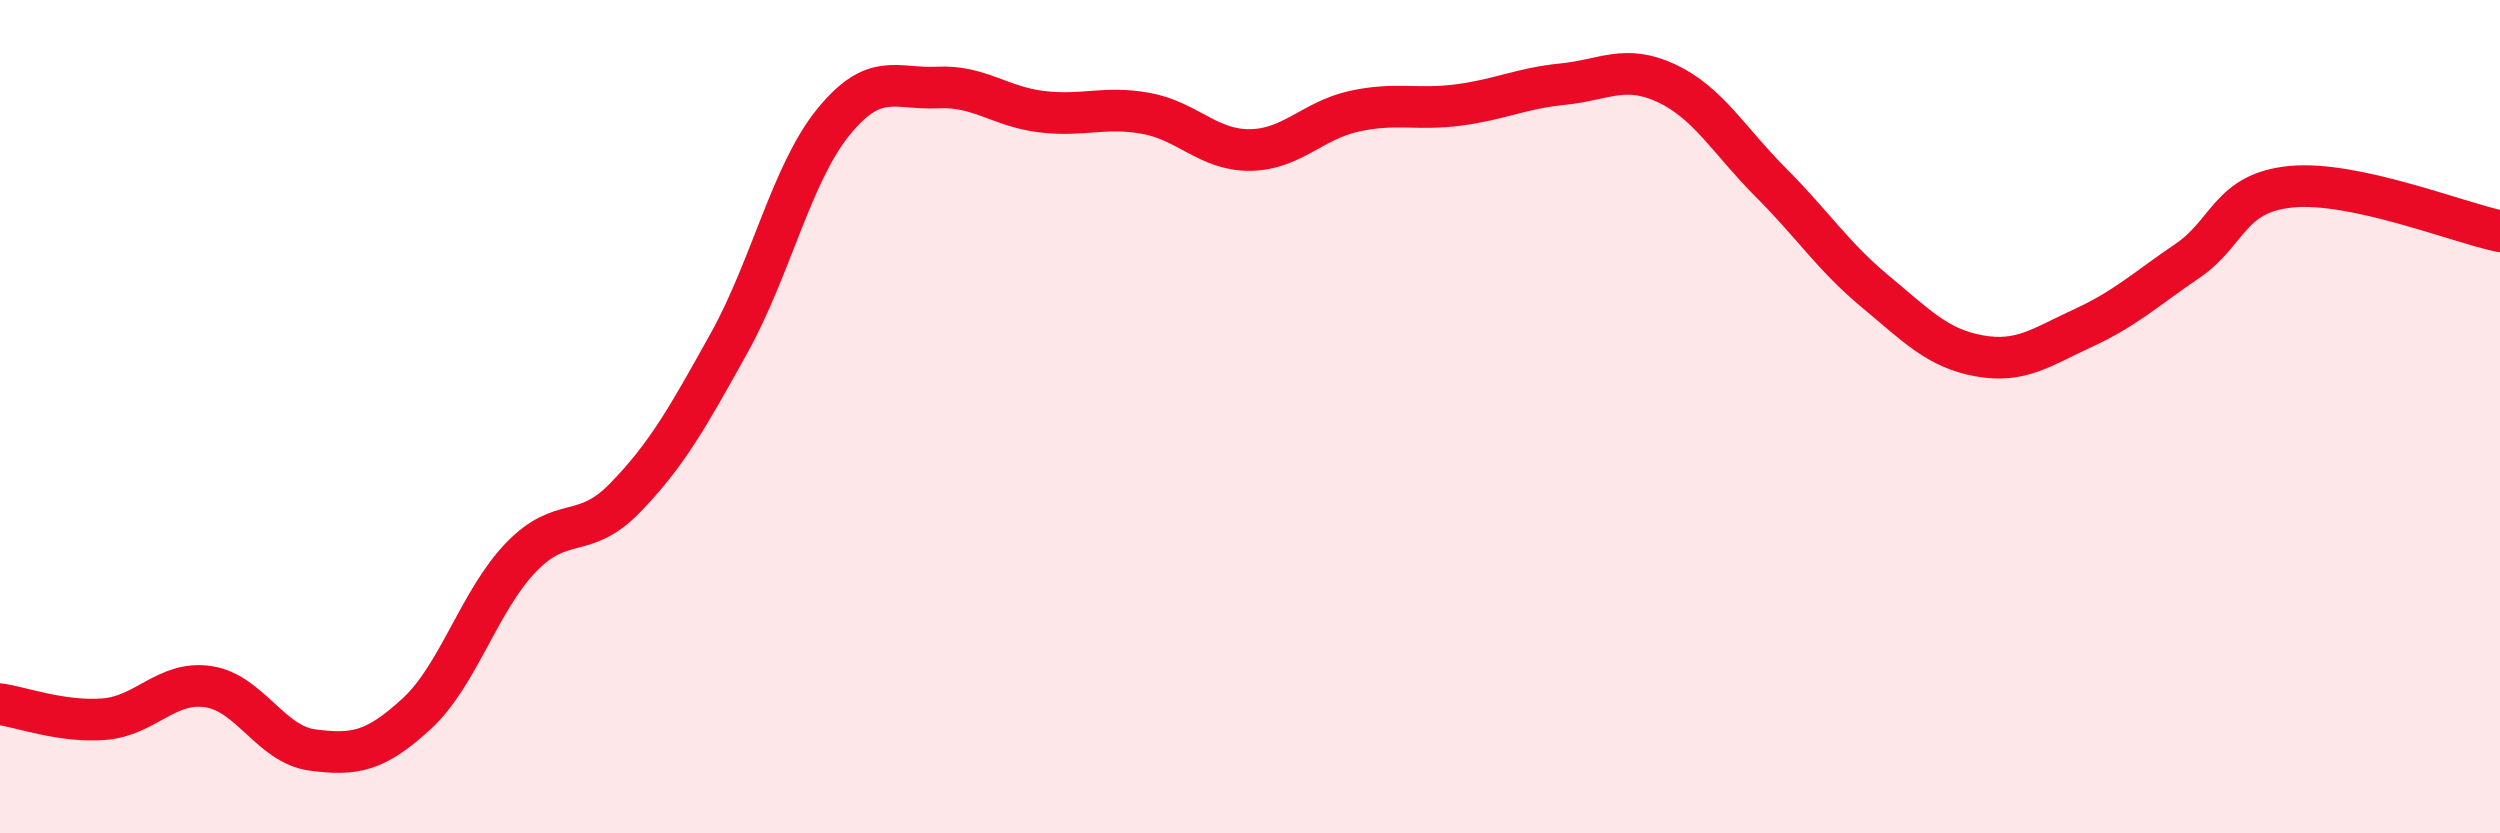
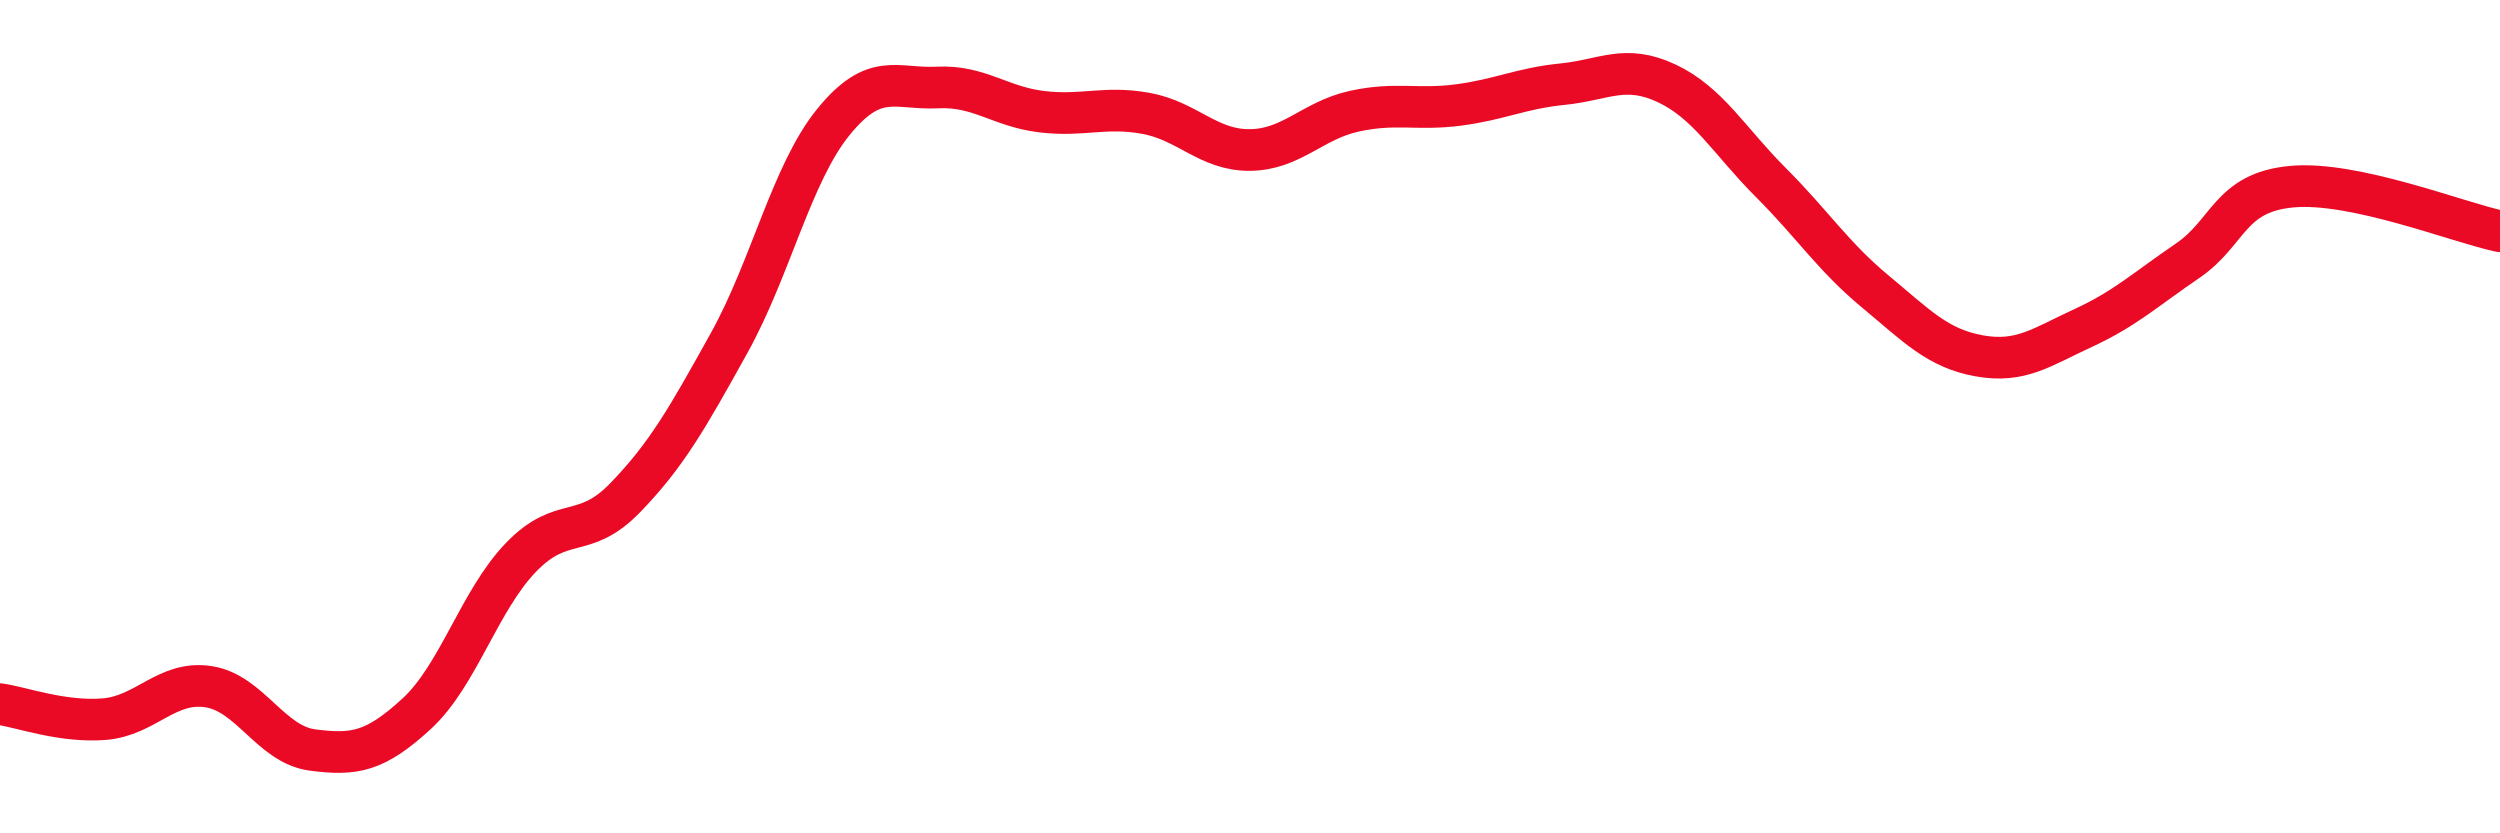
<svg xmlns="http://www.w3.org/2000/svg" width="60" height="20" viewBox="0 0 60 20">
-   <path d="M 0,16.9 C 0.5,16.97 1.5,17.34 2.5,17.26 C 3.5,17.18 4,16.33 5,16.48 C 6,16.63 6.5,17.87 7.5,18 C 8.5,18.13 9,18.05 10,17.13 C 11,16.21 11.5,14.42 12.5,13.38 C 13.5,12.34 14,12.98 15,11.95 C 16,10.92 16.5,10.03 17.5,8.23 C 18.5,6.43 19,4.16 20,2.93 C 21,1.7 21.5,2.15 22.5,2.1 C 23.5,2.05 24,2.56 25,2.68 C 26,2.8 26.5,2.54 27.5,2.72 C 28.5,2.9 29,3.61 30,3.6 C 31,3.59 31.5,2.89 32.5,2.67 C 33.5,2.45 34,2.65 35,2.52 C 36,2.39 36.5,2.12 37.5,2.02 C 38.5,1.92 39,1.53 40,2 C 41,2.47 41.5,3.38 42.5,4.38 C 43.5,5.38 44,6.16 45,6.99 C 46,7.82 46.5,8.36 47.5,8.54 C 48.5,8.72 49,8.33 50,7.87 C 51,7.41 51.5,6.94 52.5,6.26 C 53.5,5.58 53.5,4.62 55,4.48 C 56.5,4.34 59,5.34 60,5.55L60 20L0 20Z" fill="#EB0A25" opacity="0.1" stroke-linecap="round" stroke-linejoin="round" />
  <path d="M 0,16.9 C 0.5,16.97 1.5,17.34 2.5,17.26 C 3.5,17.18 4,16.33 5,16.48 C 6,16.63 6.5,17.87 7.5,18 C 8.5,18.13 9,18.05 10,17.13 C 11,16.21 11.5,14.42 12.5,13.38 C 13.5,12.34 14,12.98 15,11.95 C 16,10.92 16.5,10.03 17.5,8.23 C 18.5,6.43 19,4.16 20,2.93 C 21,1.7 21.5,2.15 22.5,2.1 C 23.5,2.05 24,2.56 25,2.68 C 26,2.8 26.5,2.54 27.5,2.72 C 28.5,2.9 29,3.61 30,3.6 C 31,3.59 31.5,2.89 32.5,2.67 C 33.5,2.45 34,2.65 35,2.52 C 36,2.39 36.5,2.12 37.5,2.02 C 38.5,1.92 39,1.53 40,2 C 41,2.47 41.5,3.38 42.5,4.38 C 43.5,5.38 44,6.16 45,6.99 C 46,7.82 46.5,8.36 47.5,8.54 C 48.5,8.72 49,8.33 50,7.87 C 51,7.41 51.5,6.94 52.5,6.26 C 53.5,5.58 53.5,4.62 55,4.48 C 56.5,4.34 59,5.34 60,5.55" stroke="#EB0A25" stroke-width="1" fill="none" stroke-linecap="round" stroke-linejoin="round" />
</svg>